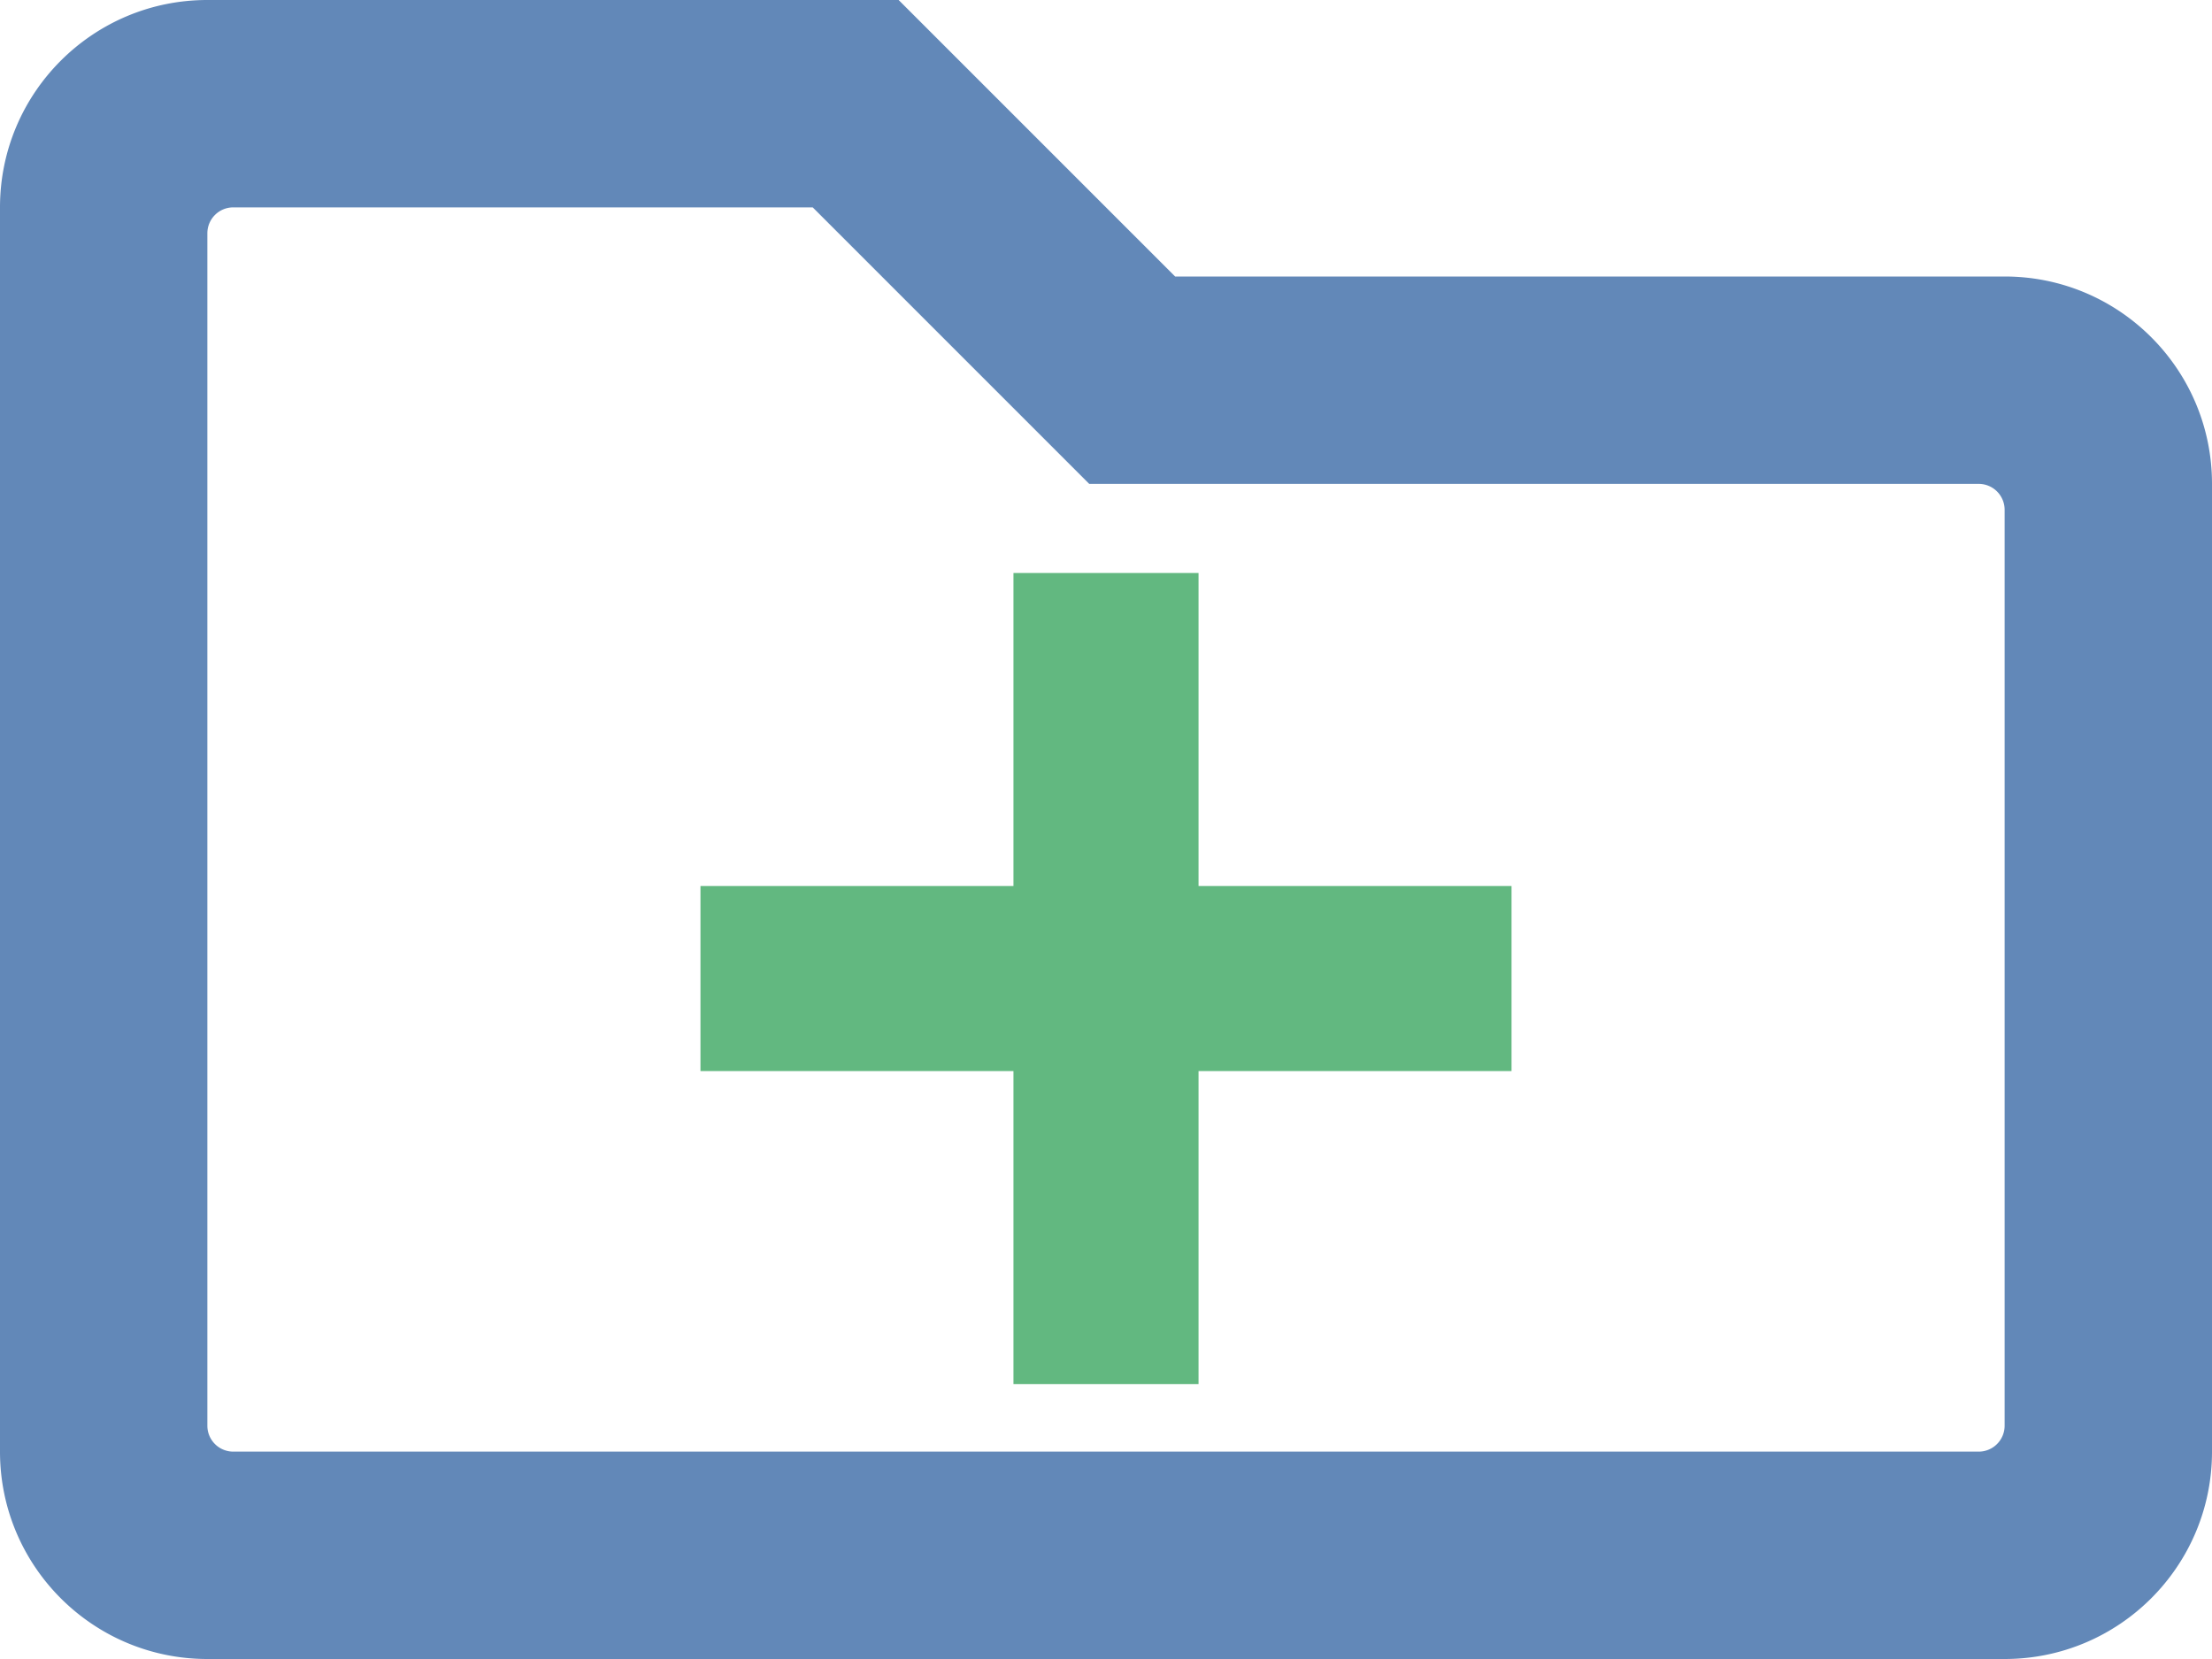
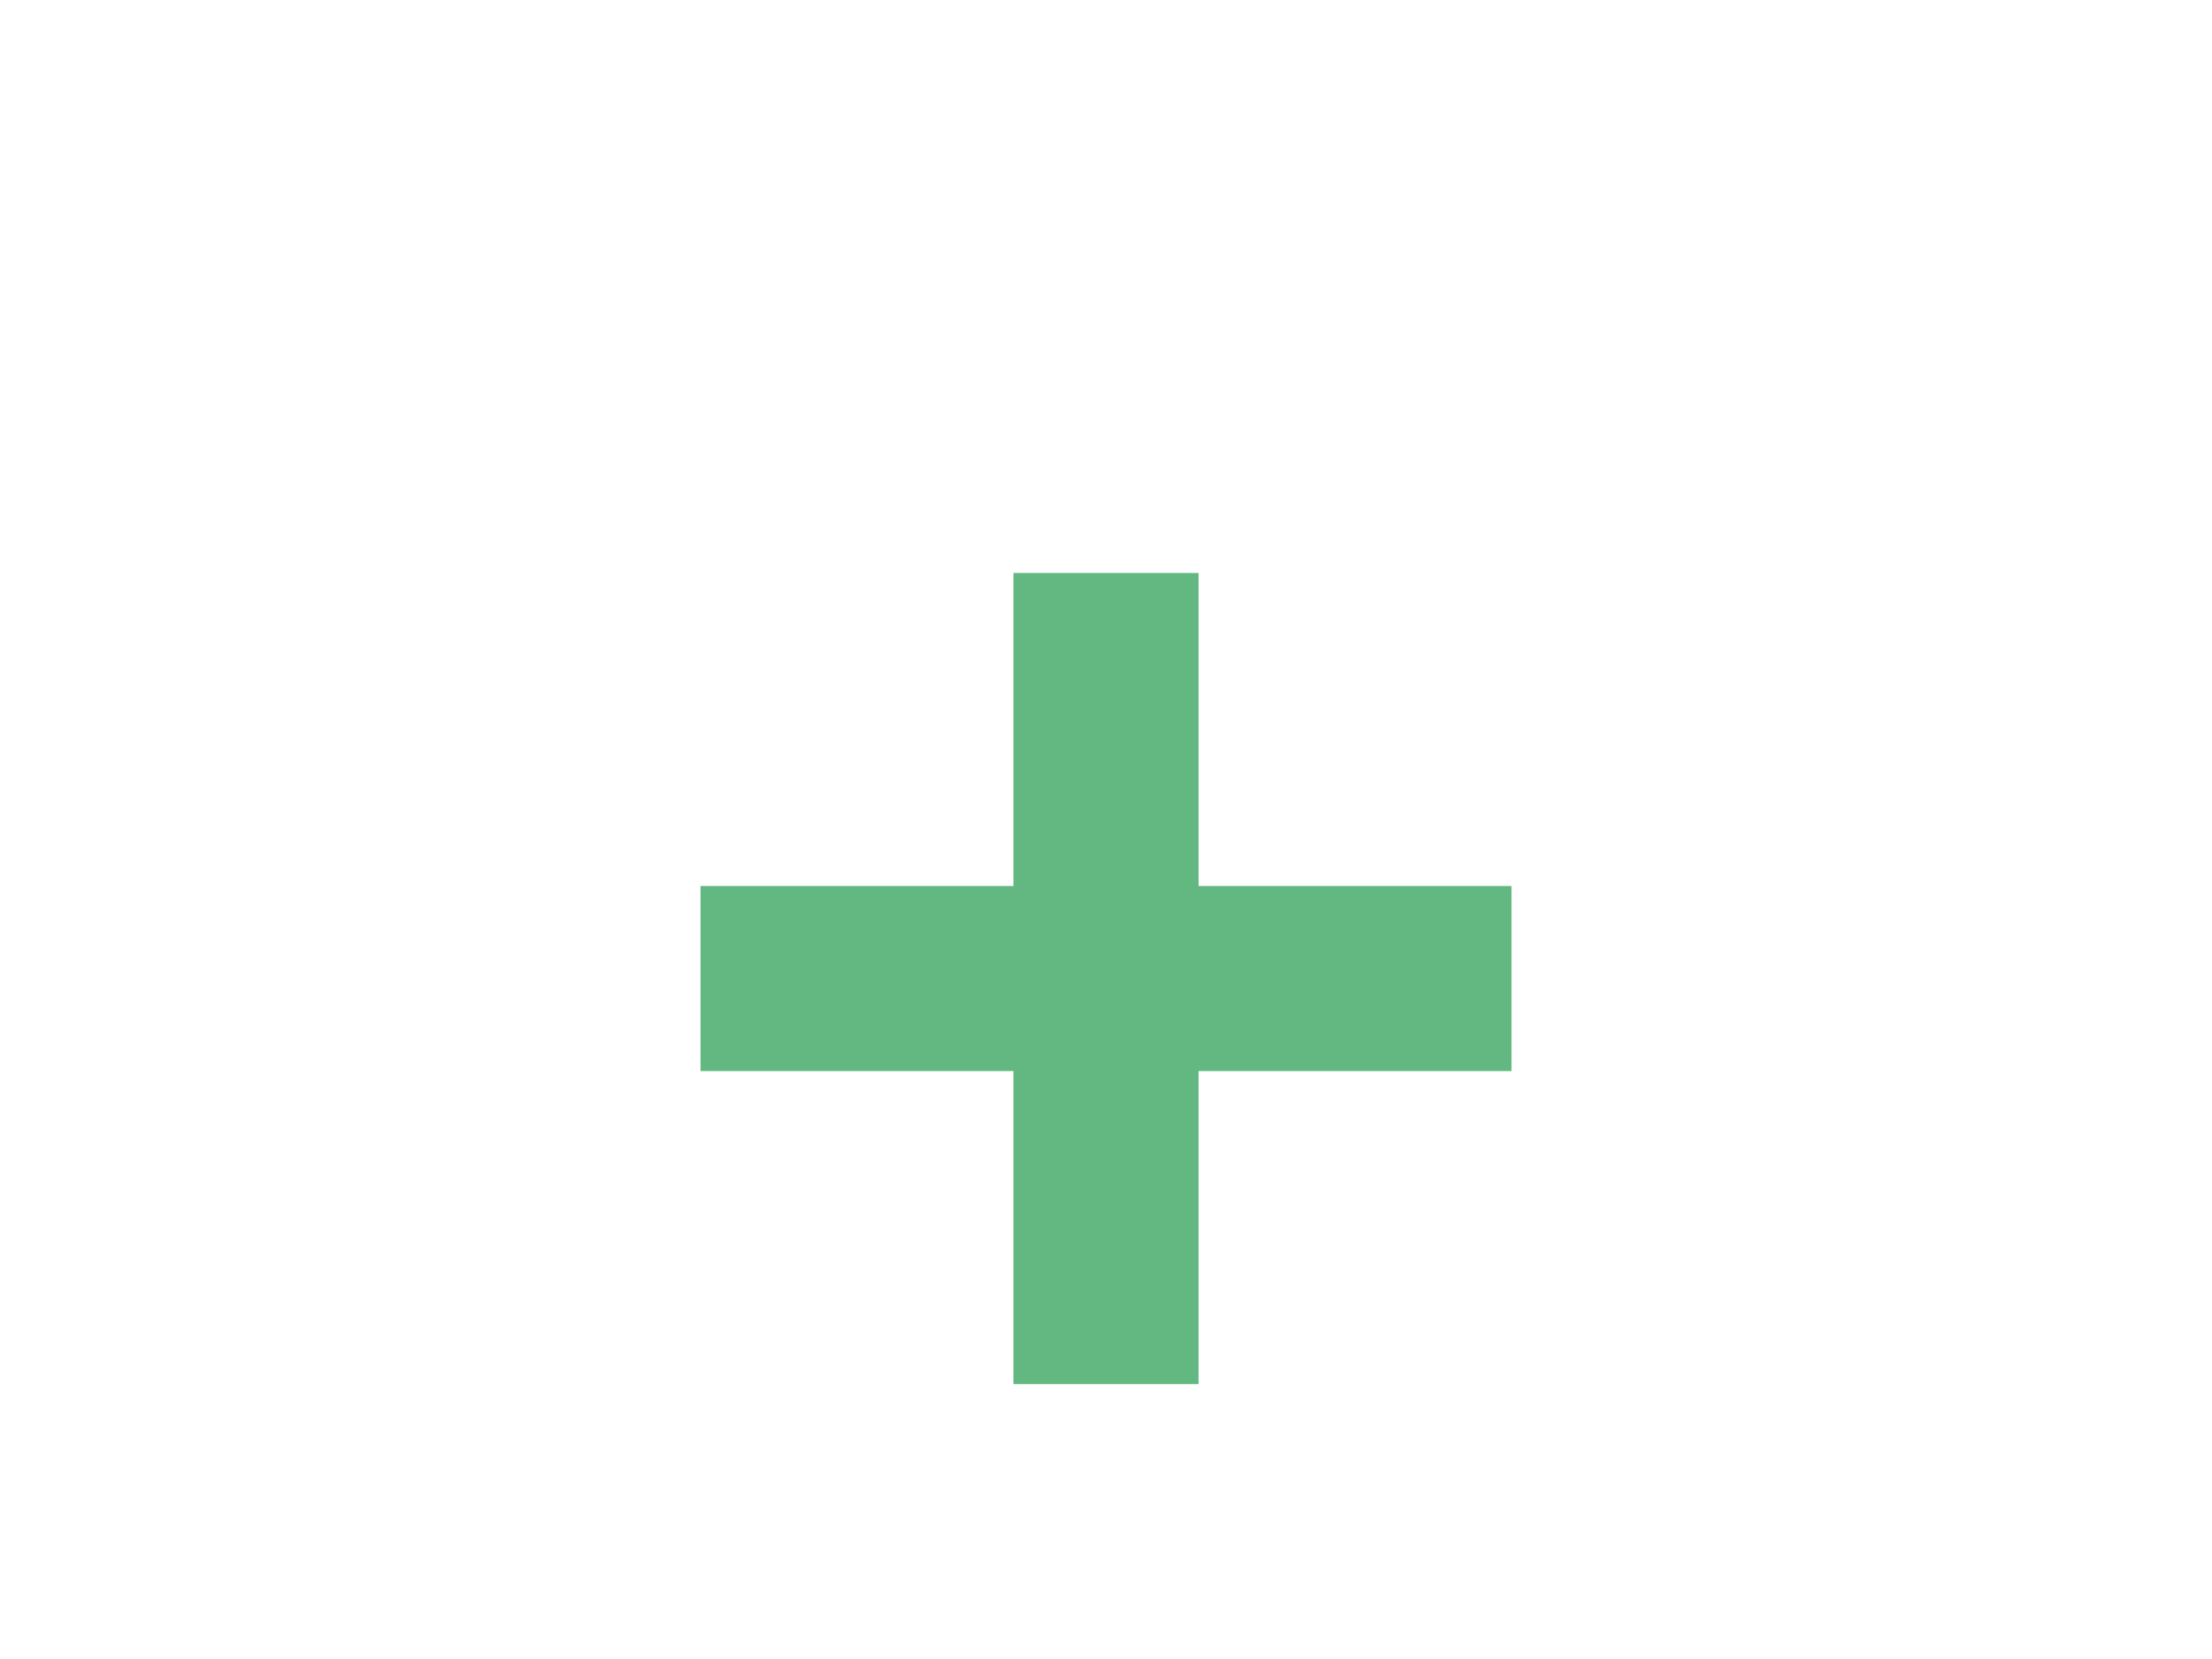
<svg xmlns="http://www.w3.org/2000/svg" viewBox="0 0 600 450">
  <path d="M190 265.424h220m-110-110v220" style="stroke:#62b880;stroke-width:50.201" />
-   <path d="M543.75 75h-225l-75-75H56.25C25.184 0 0 25.184 0 56.25v337.5C0 424.816 25.184 450 56.25 450h487.5c31.066 0 56.25-25.184 56.25-56.25v-262.5C600 100.184 574.816 75 543.75 75zm-7.031 318.75H63.28a7.023 7.023 0 0 1-7.031-7.022V63.272a7.023 7.023 0 0 1 7.031-7.022h157.17l75 75h241.268a7.031 7.031 0 0 1 7.031 7.031V386.72a7.031 7.031 0 0 1-7.031 7.031z" style="fill:#6288b8;stroke-width:1.172" />
</svg>